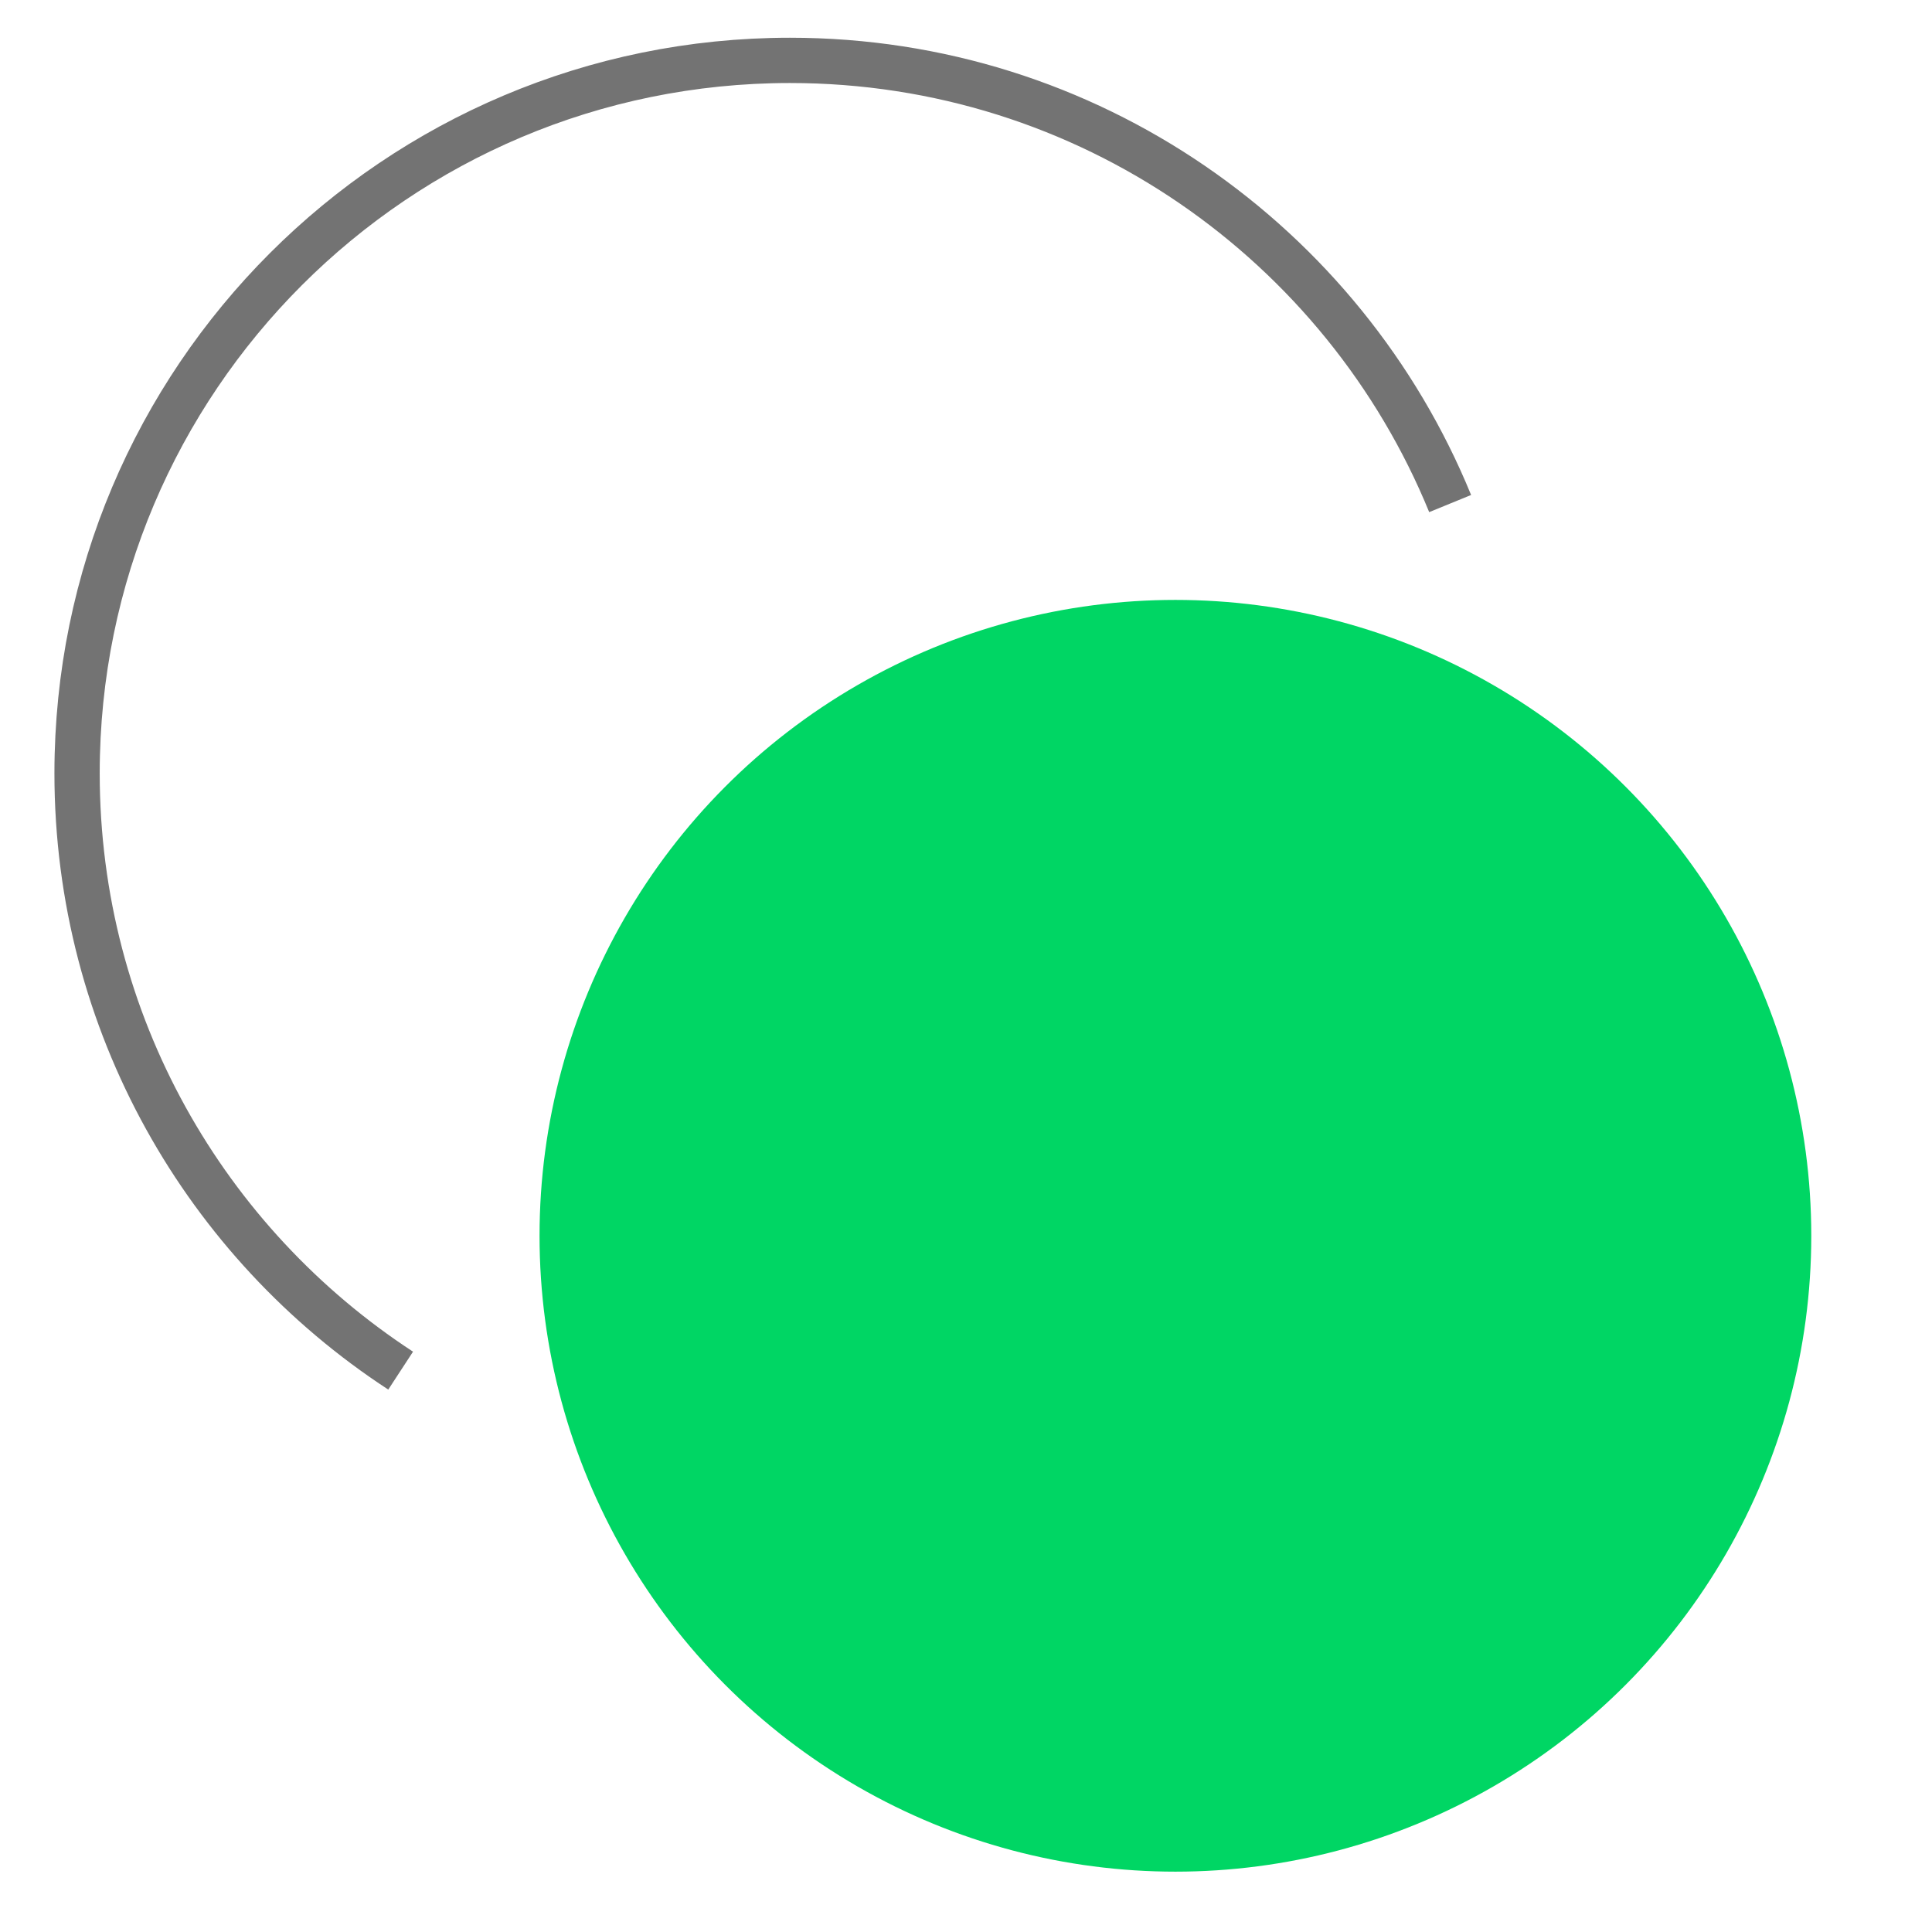
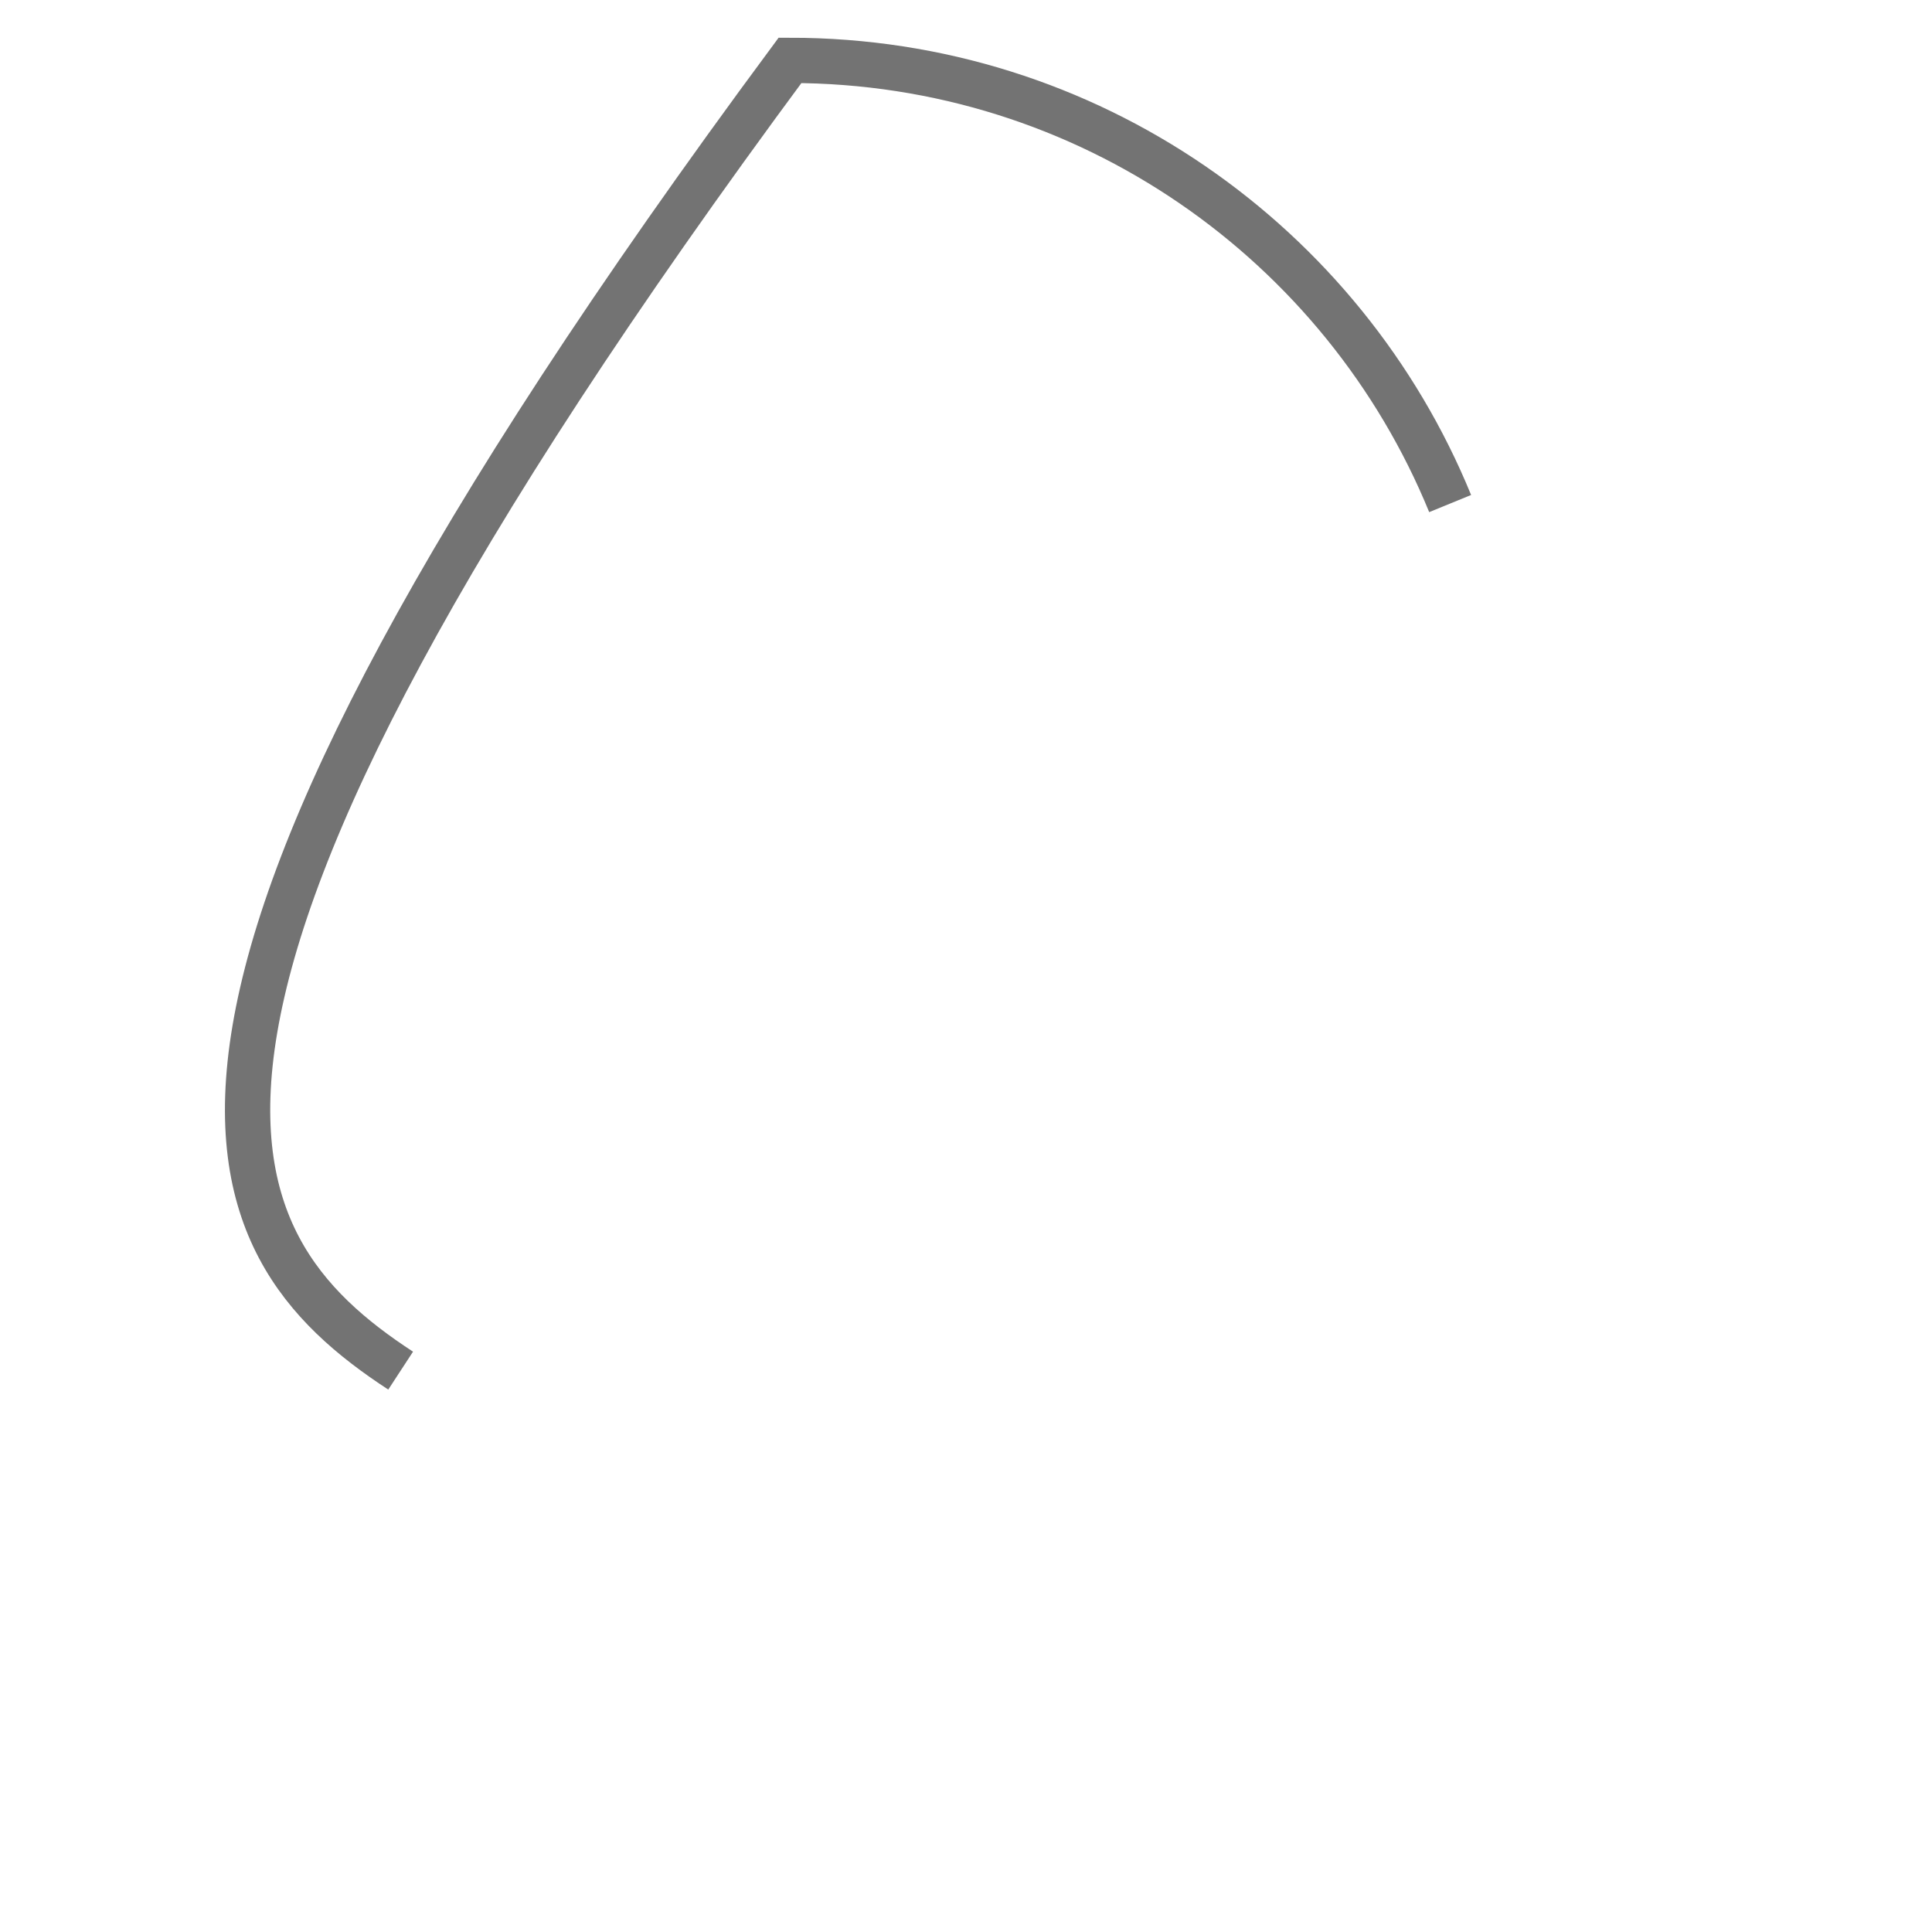
<svg xmlns="http://www.w3.org/2000/svg" width="64" height="64" viewBox="0 0 64 64" fill="none">
-   <path d="M48.038 16.681C44.514 8.068 36.051 2 26.17 2C13.126 2 2.553 12.574 2.553 25.617C2.553 33.901 6.818 41.189 13.272 45.404" stroke="#737373" stroke-width="1.5" />
-   <circle cx="38.937" cy="40.937" r="21.064" fill="#00D664" />
+   <path d="M48.038 16.681C44.514 8.068 36.051 2 26.17 2C2.553 33.901 6.818 41.189 13.272 45.404" stroke="#737373" stroke-width="1.5" />
</svg>